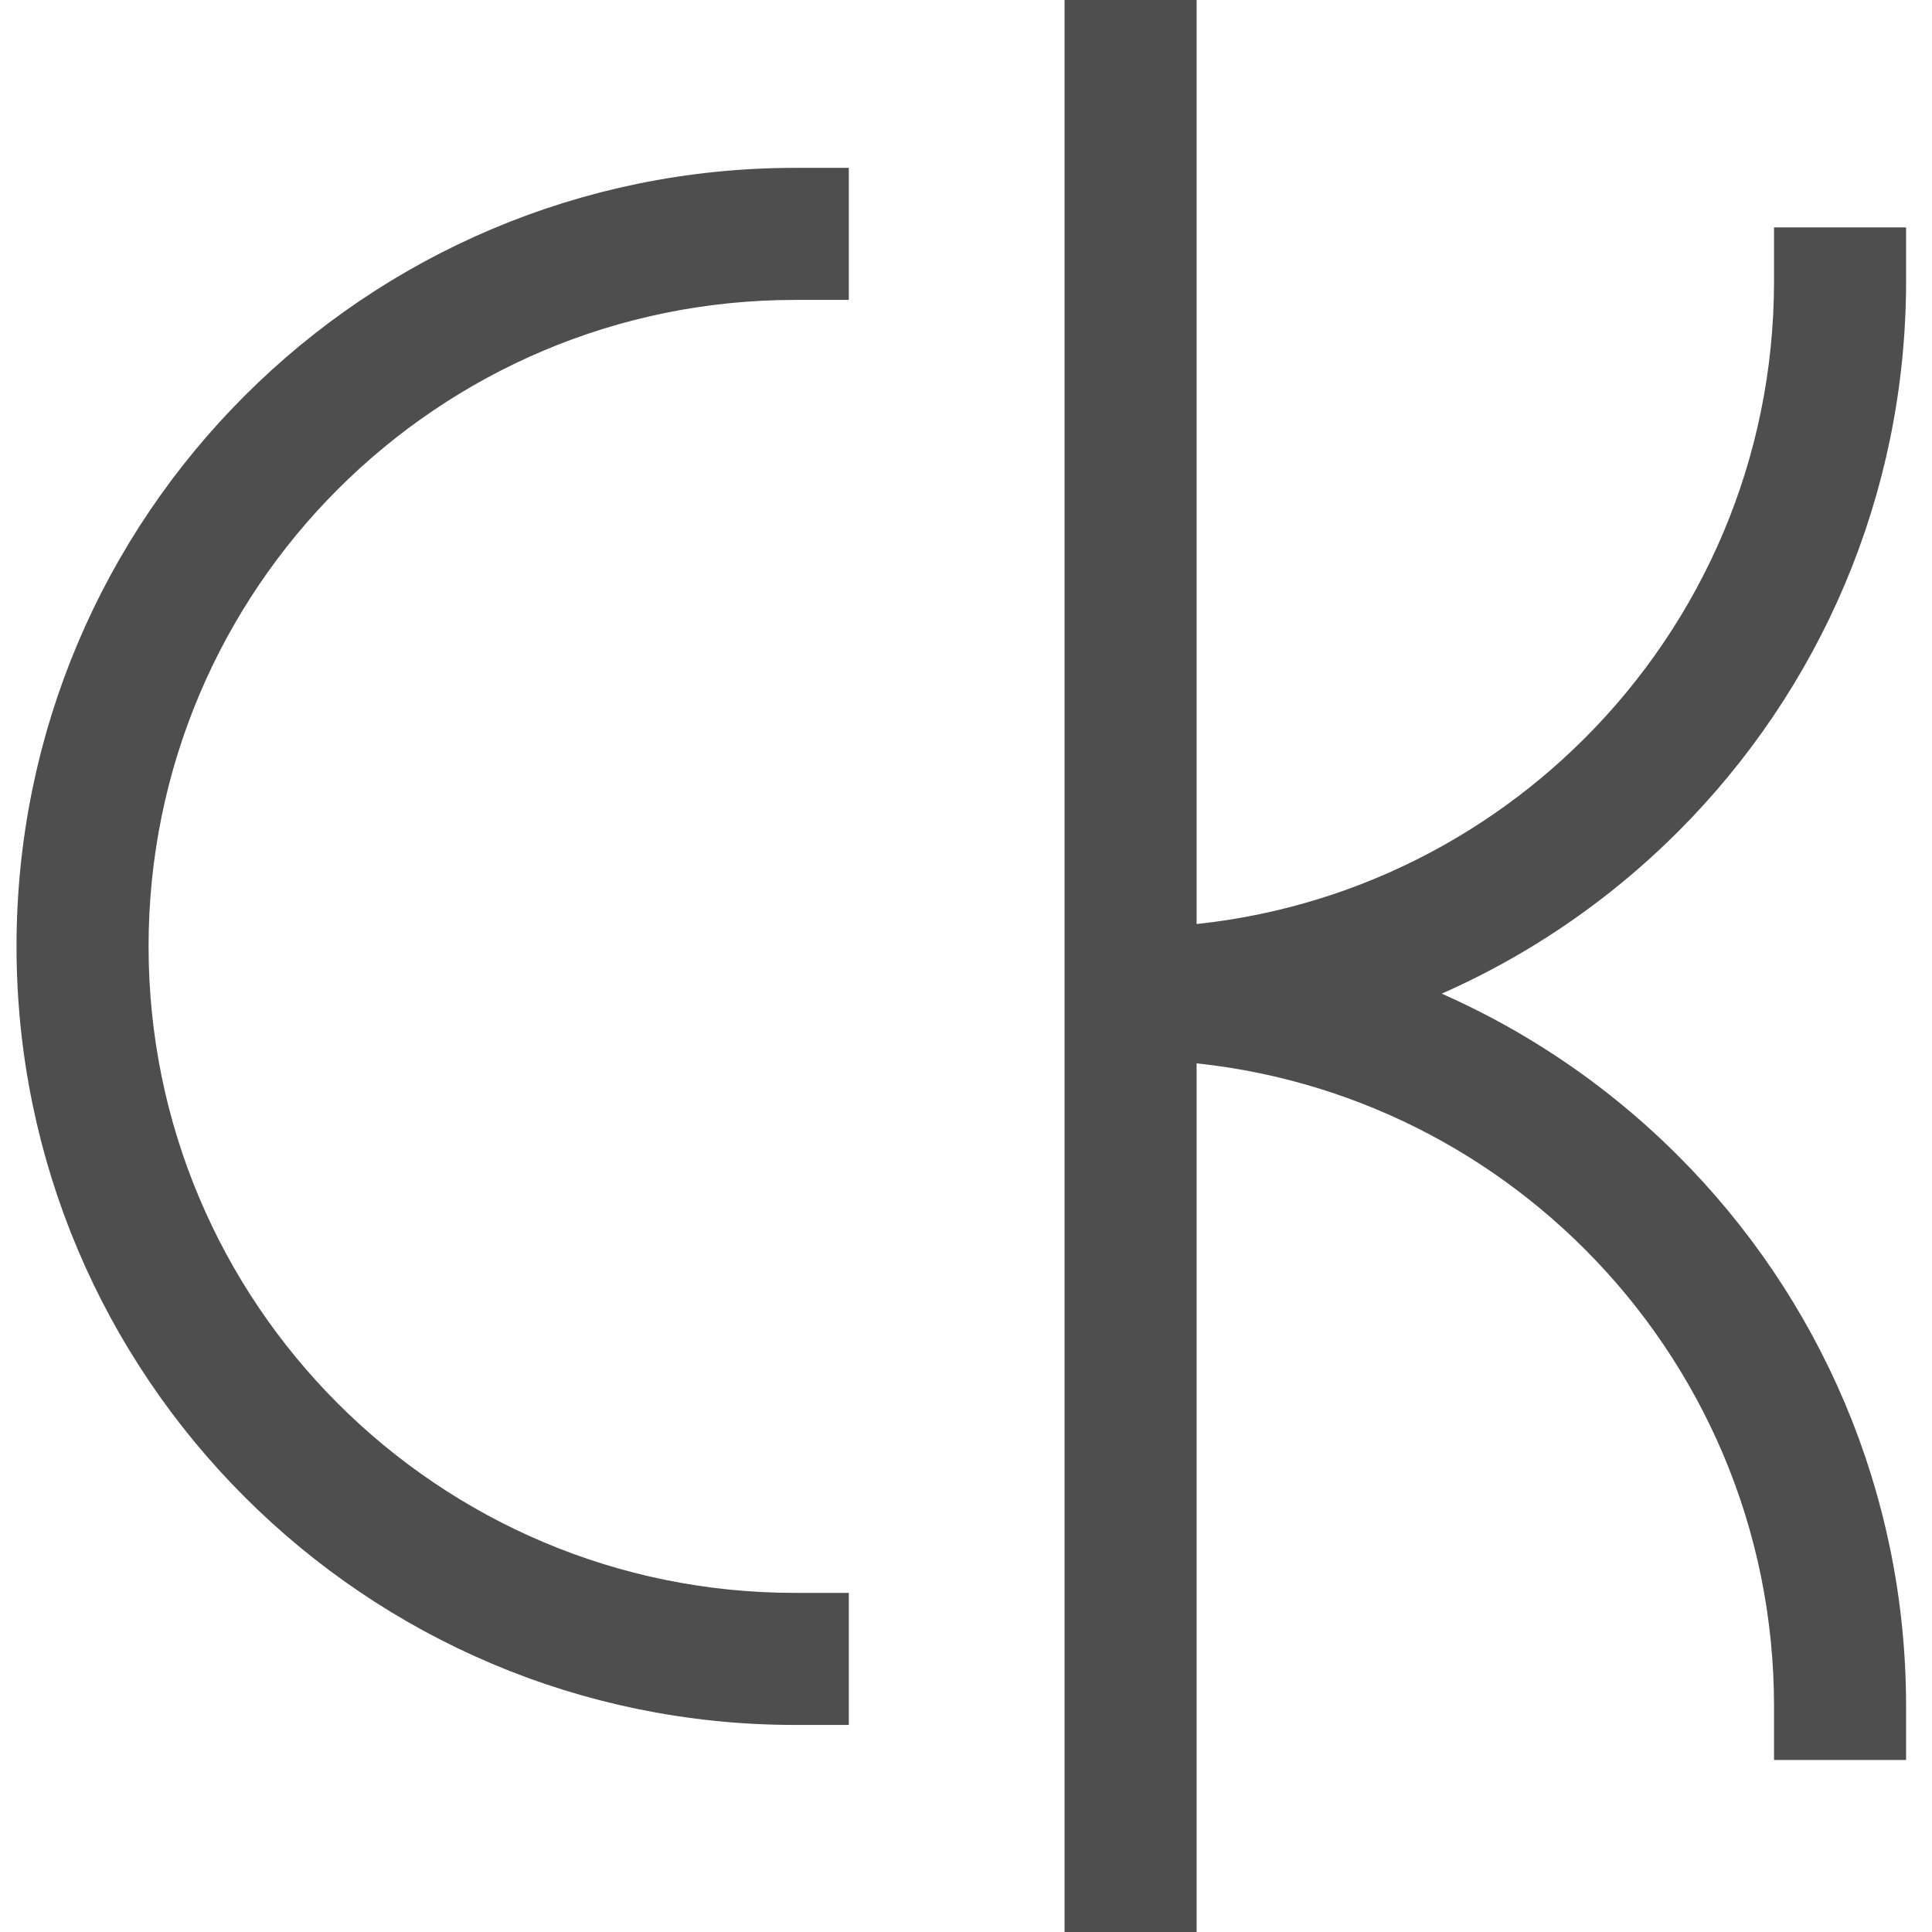
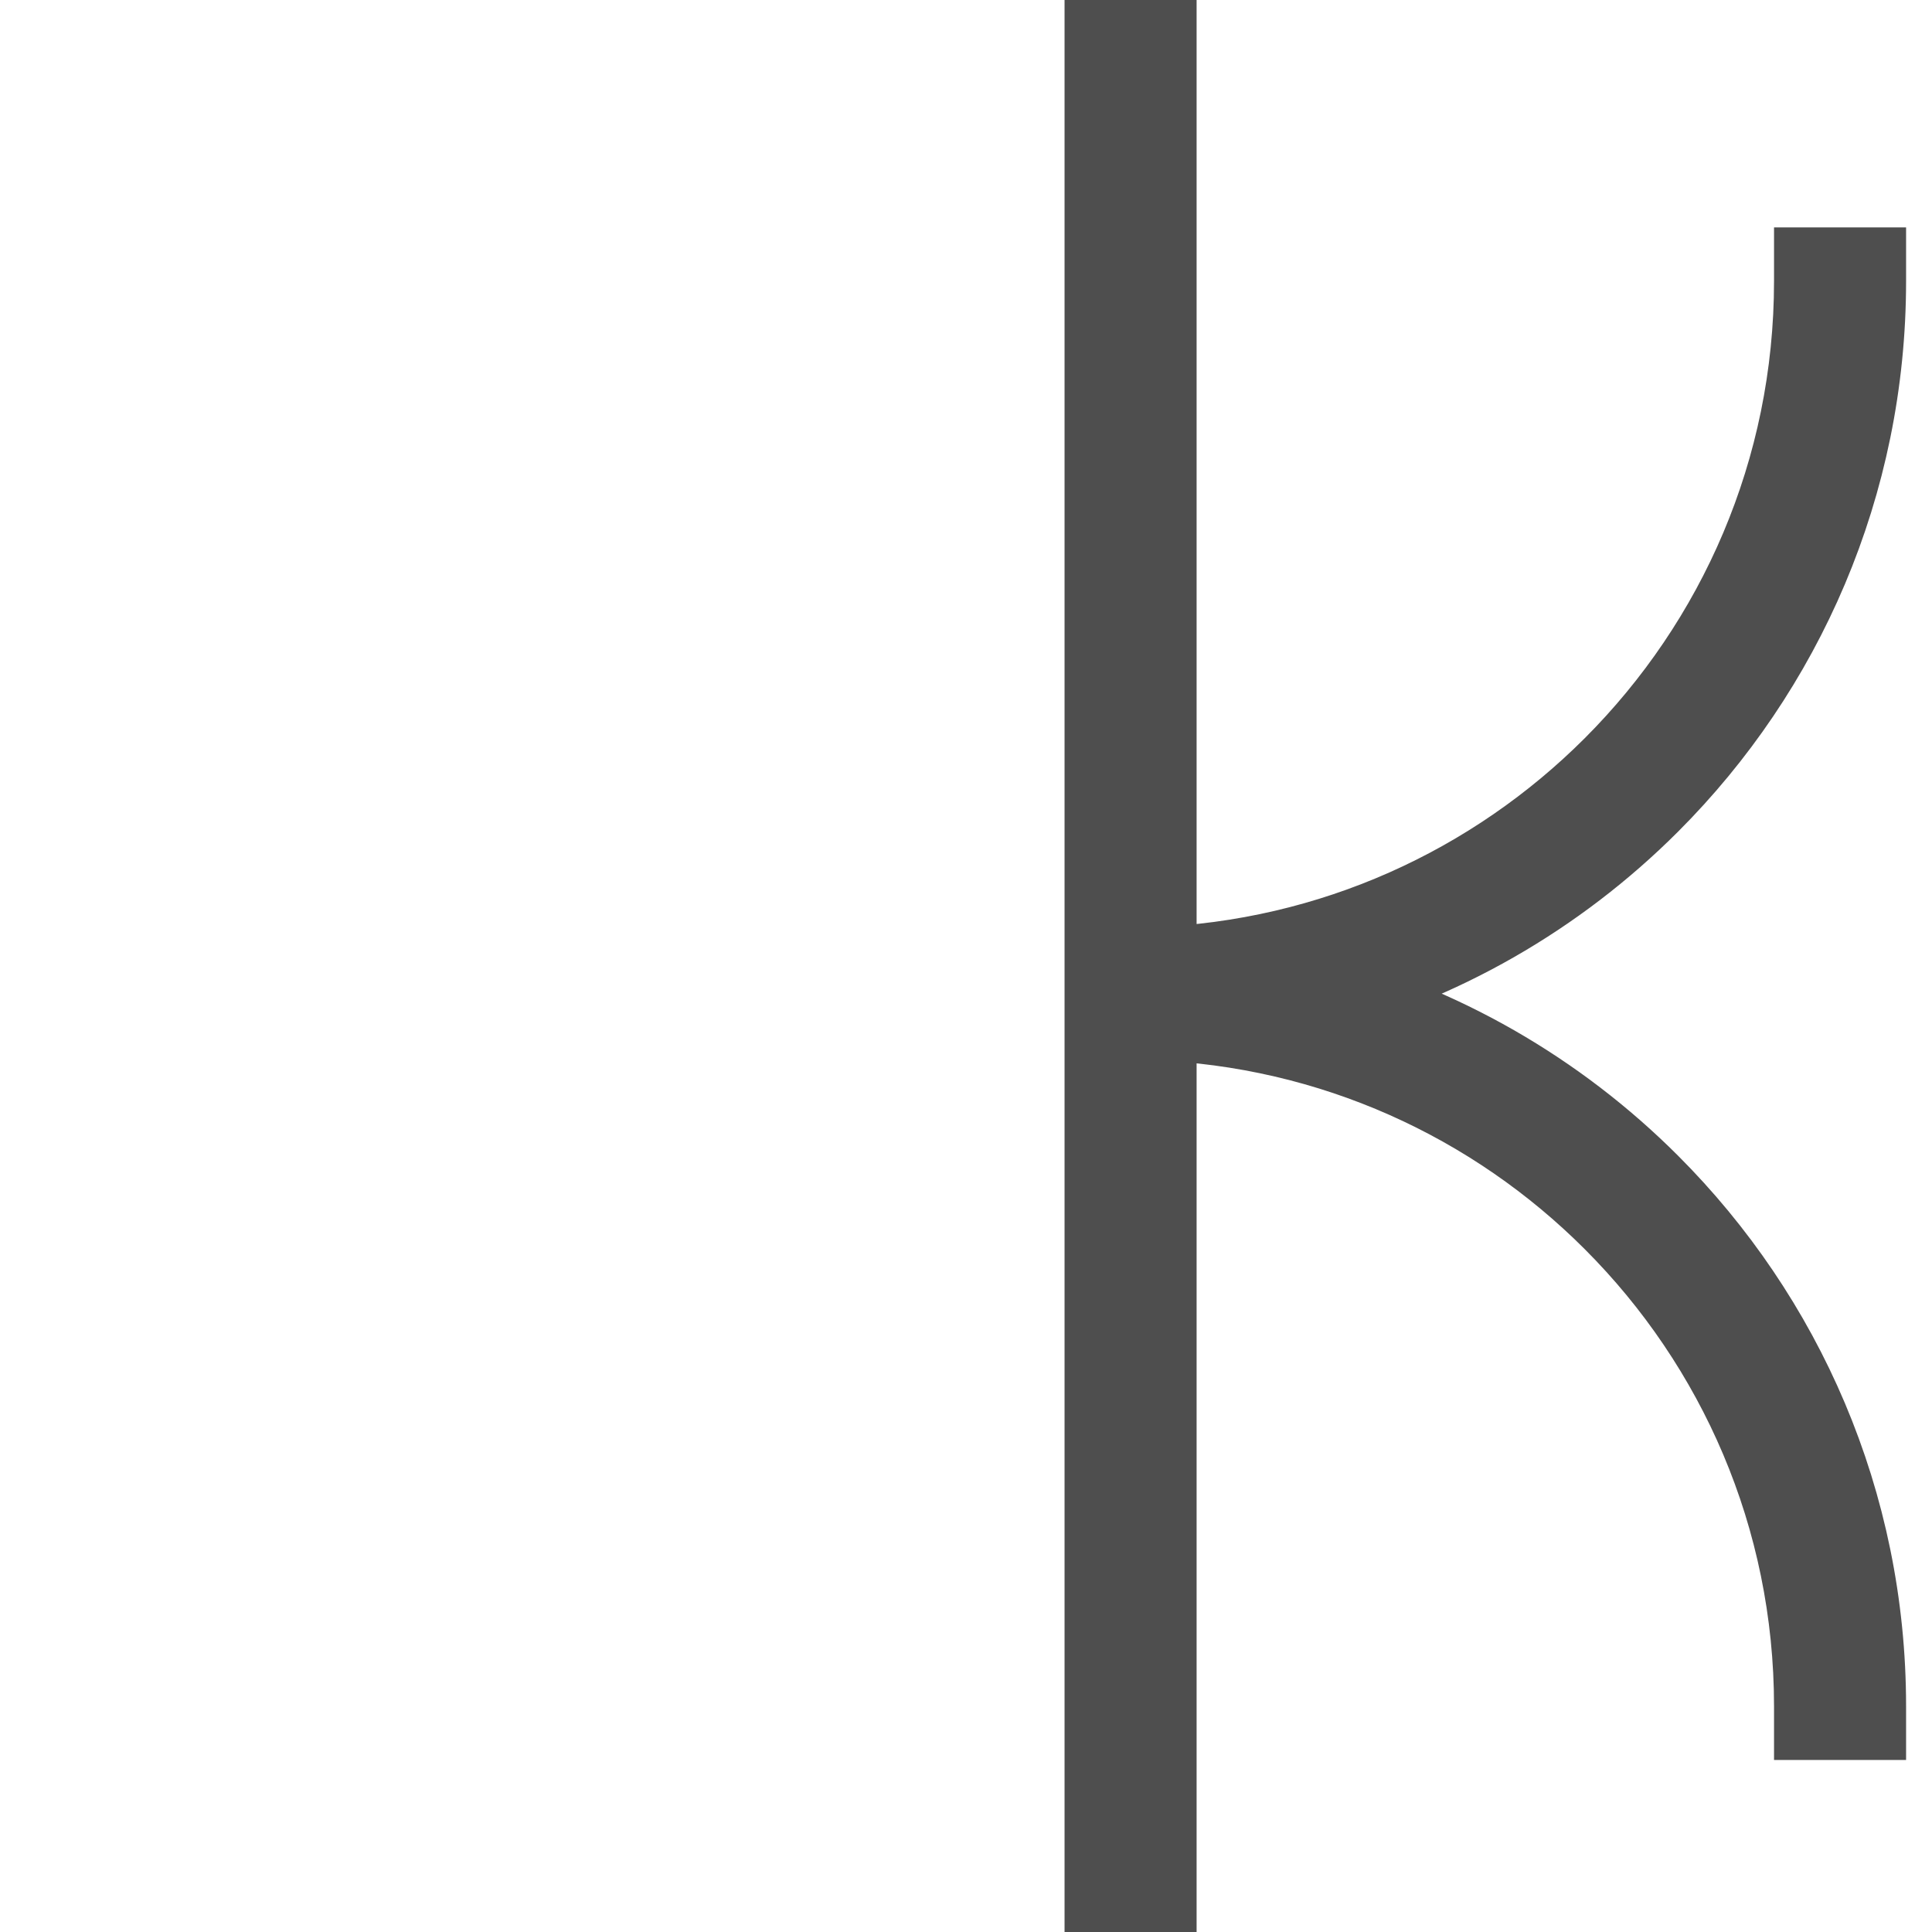
<svg xmlns="http://www.w3.org/2000/svg" xmlns:ns1="http://www.serif.com/" width="100%" height="100%" viewBox="0 0 134 134" version="1.1" xml:space="preserve" style="fill-rule:evenodd;clip-rule:evenodd;stroke-miterlimit:10;">
  <g id="Ebene-1" ns1:id="Ebene 1" transform="matrix(4.167,0,0,4.167,0,0)">
    <g transform="matrix(1,0,0,1,4.583,24.403)">
-       <path d="M0,-17.301C-2.214,-15.088 -3.583,-12.029 -3.583,-8.651C-3.583,-5.273 -2.214,-2.214 0,-0.001C2.213,2.214 5.272,3.583 8.65,3.583L8.82,3.583L8.82,2.835L8.65,2.835C5.478,2.835 2.608,1.55 0.528,-0.529C-1.55,-2.608 -2.835,-5.478 -2.835,-8.651C-2.835,-11.823 -1.55,-14.694 0.528,-16.773C2.608,-18.851 5.478,-20.136 8.65,-20.136L8.82,-20.136L8.82,-20.884L8.65,-20.884C5.272,-20.884 2.213,-19.515 0,-17.301" style="fill:rgb(78,78,78);fill-rule:nonzero;" />
-     </g>
+       </g>
    <g transform="matrix(1,0,0,1,4.583,24.403)">
-       <path d="M0,-17.301C-2.214,-15.088 -3.583,-12.029 -3.583,-8.651C-3.583,-5.273 -2.214,-2.214 0,-0.001C2.213,2.214 5.272,3.583 8.65,3.583L8.82,3.583L8.82,2.835L8.65,2.835C5.478,2.835 2.608,1.55 0.528,-0.529C-1.55,-2.608 -2.835,-5.478 -2.835,-8.651C-2.835,-11.823 -1.55,-14.694 0.528,-16.773C2.608,-18.851 5.478,-20.136 8.65,-20.136L8.82,-20.136L8.82,-20.884L8.65,-20.884C5.272,-20.884 2.213,-19.515 0,-17.301Z" style="fill:none;fill-rule:nonzero;stroke:rgb(78,78,78);stroke-width:1.45px;" />
-     </g>
+       </g>
    <g transform="matrix(1,0,0,1,31.001,26.321)">
      <path d="M0,-21.642L0,-21.811L-0.748,-21.811L-0.748,-21.642C-0.748,-18.469 -2.033,-15.599 -4.112,-13.52C-6.098,-11.534 -8.806,-10.272 -11.809,-10.163L-11.809,-27.321L-12.557,-27.321L-12.557,5.679L-11.809,5.679L-11.809,-9.4C-8.806,-9.291 -6.098,-8.03 -4.112,-6.043C-2.033,-3.964 -0.748,-1.094 -0.748,2.078L-0.748,2.248L0,2.248L0,2.078C0,-1.3 -1.369,-4.359 -3.583,-6.572C-5.115,-8.105 -7.053,-9.233 -9.221,-9.782C-7.053,-10.331 -5.115,-11.458 -3.583,-12.991C-1.369,-15.205 0,-18.263 0,-21.642Z" style="fill:rgb(78,78,78);fill-rule:nonzero;stroke:rgb(78,78,78);stroke-width:1.45px;" />
    </g>
  </g>
</svg>